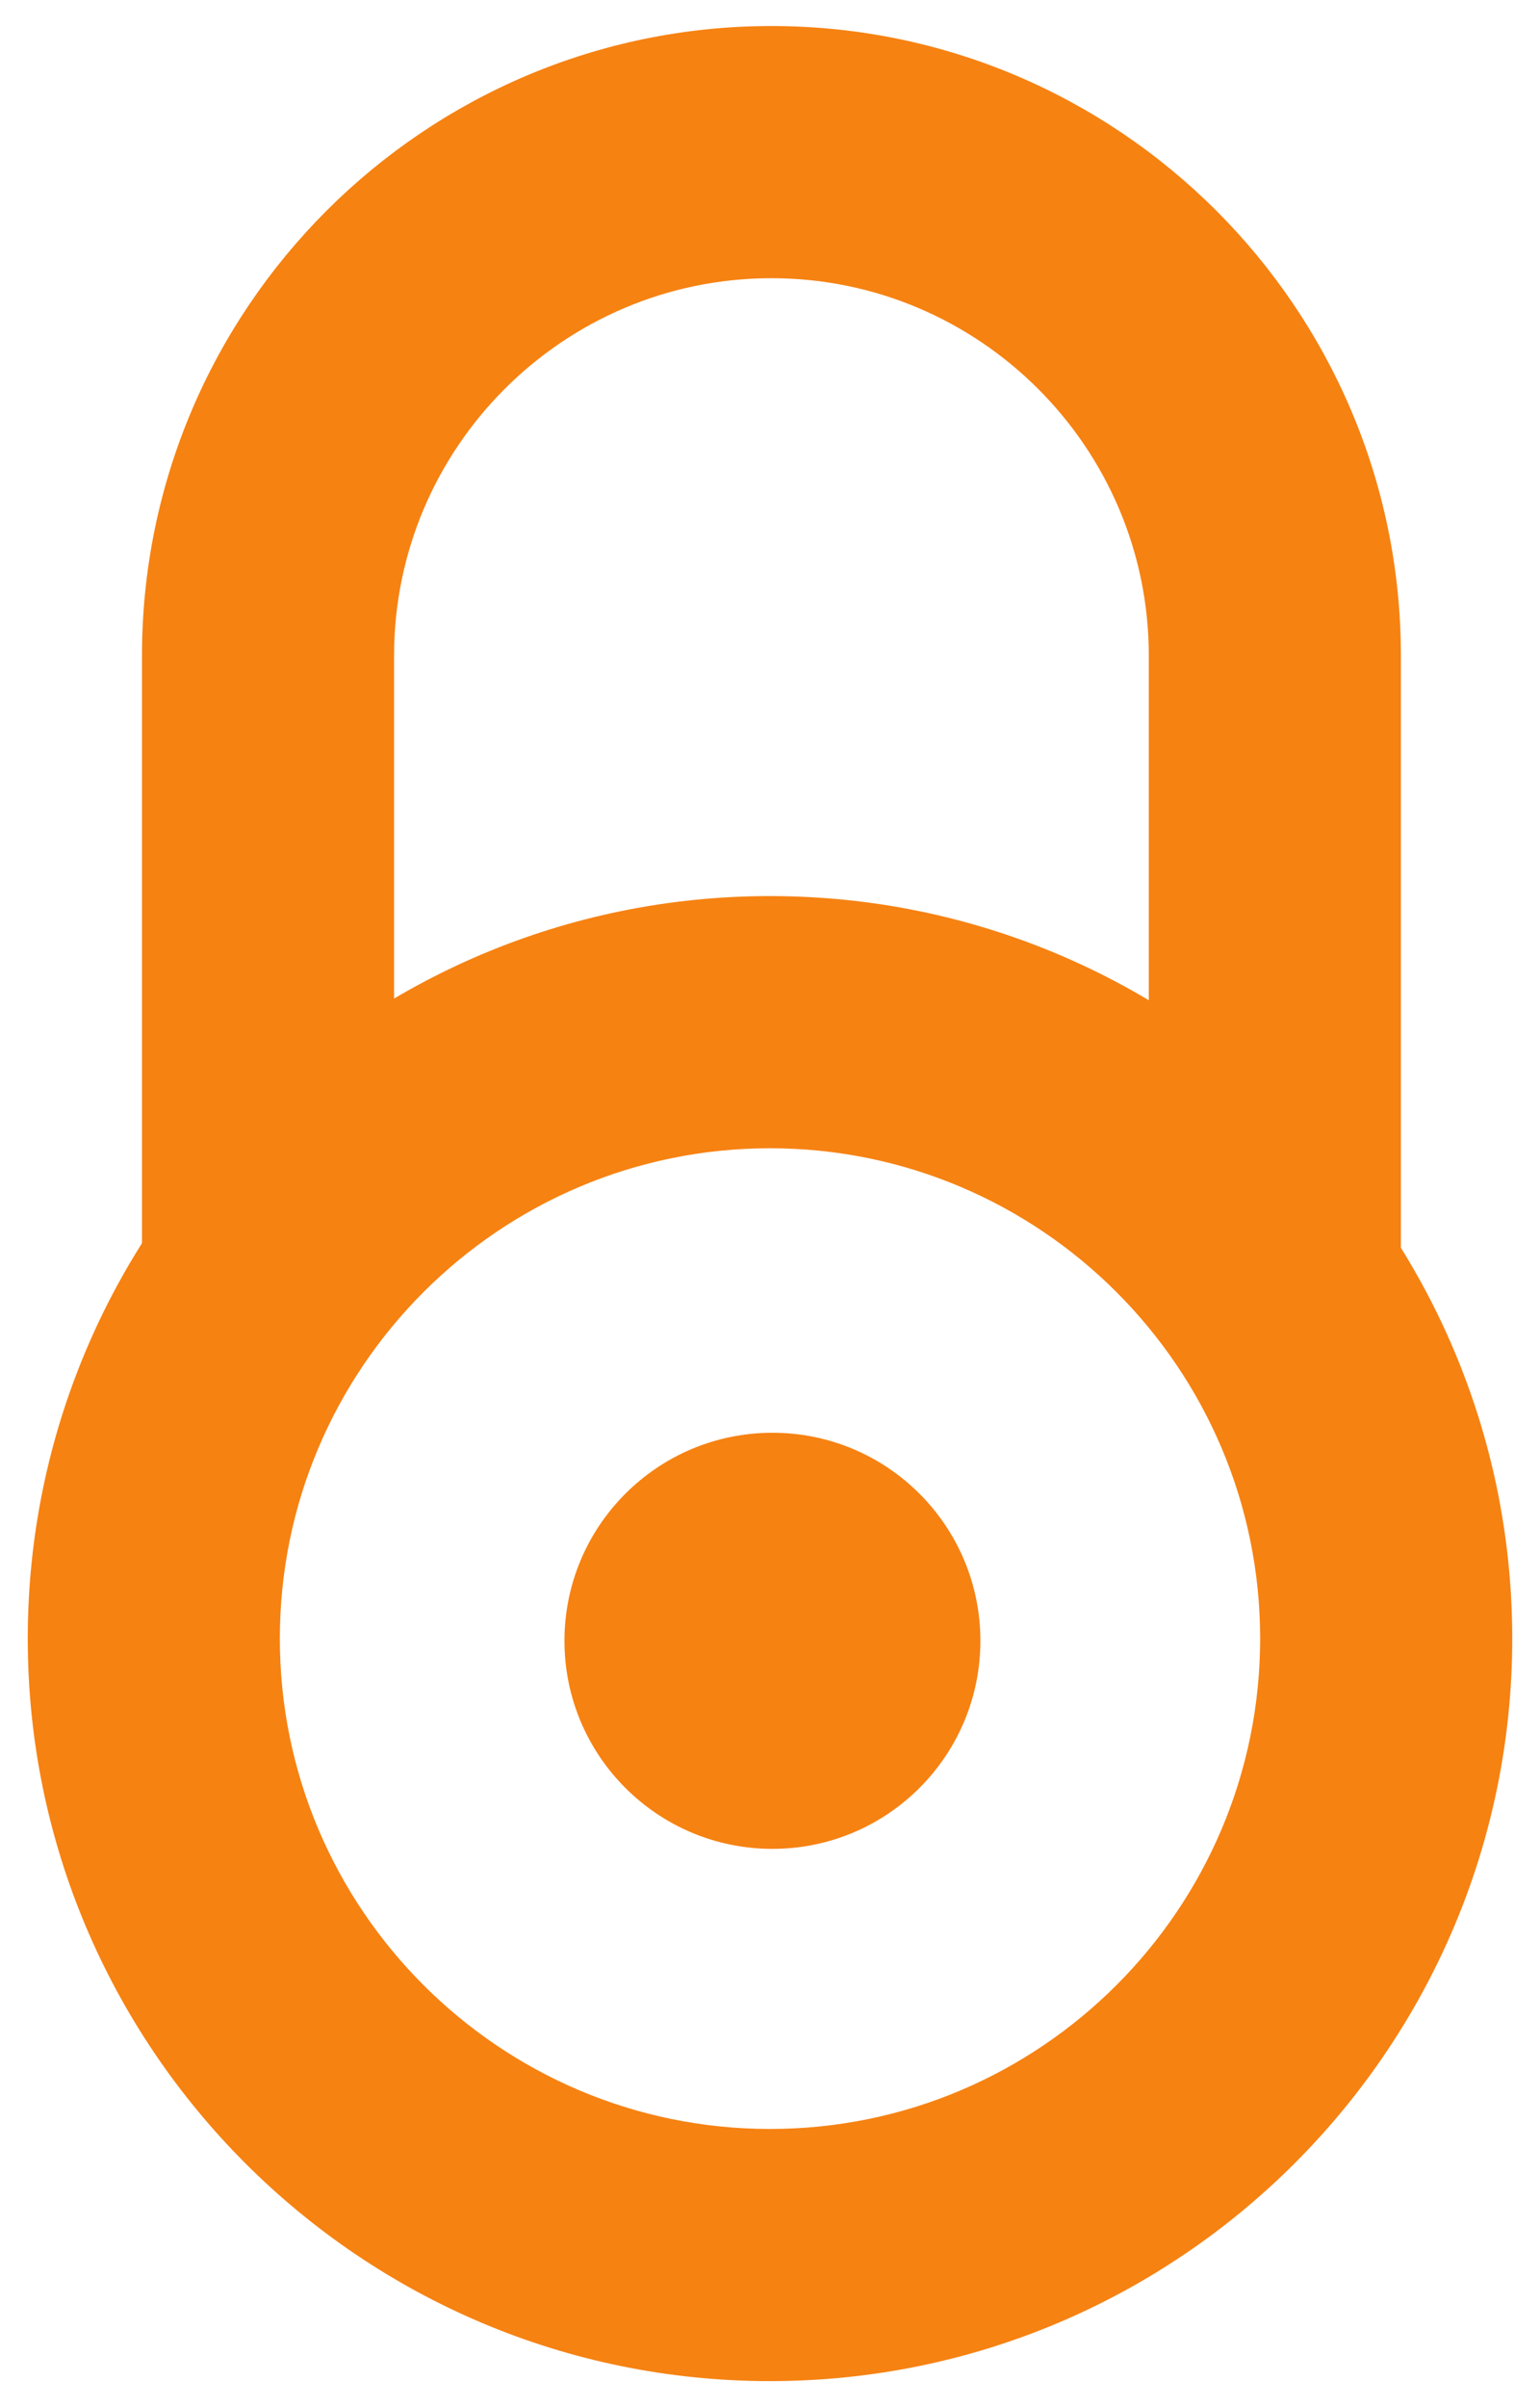
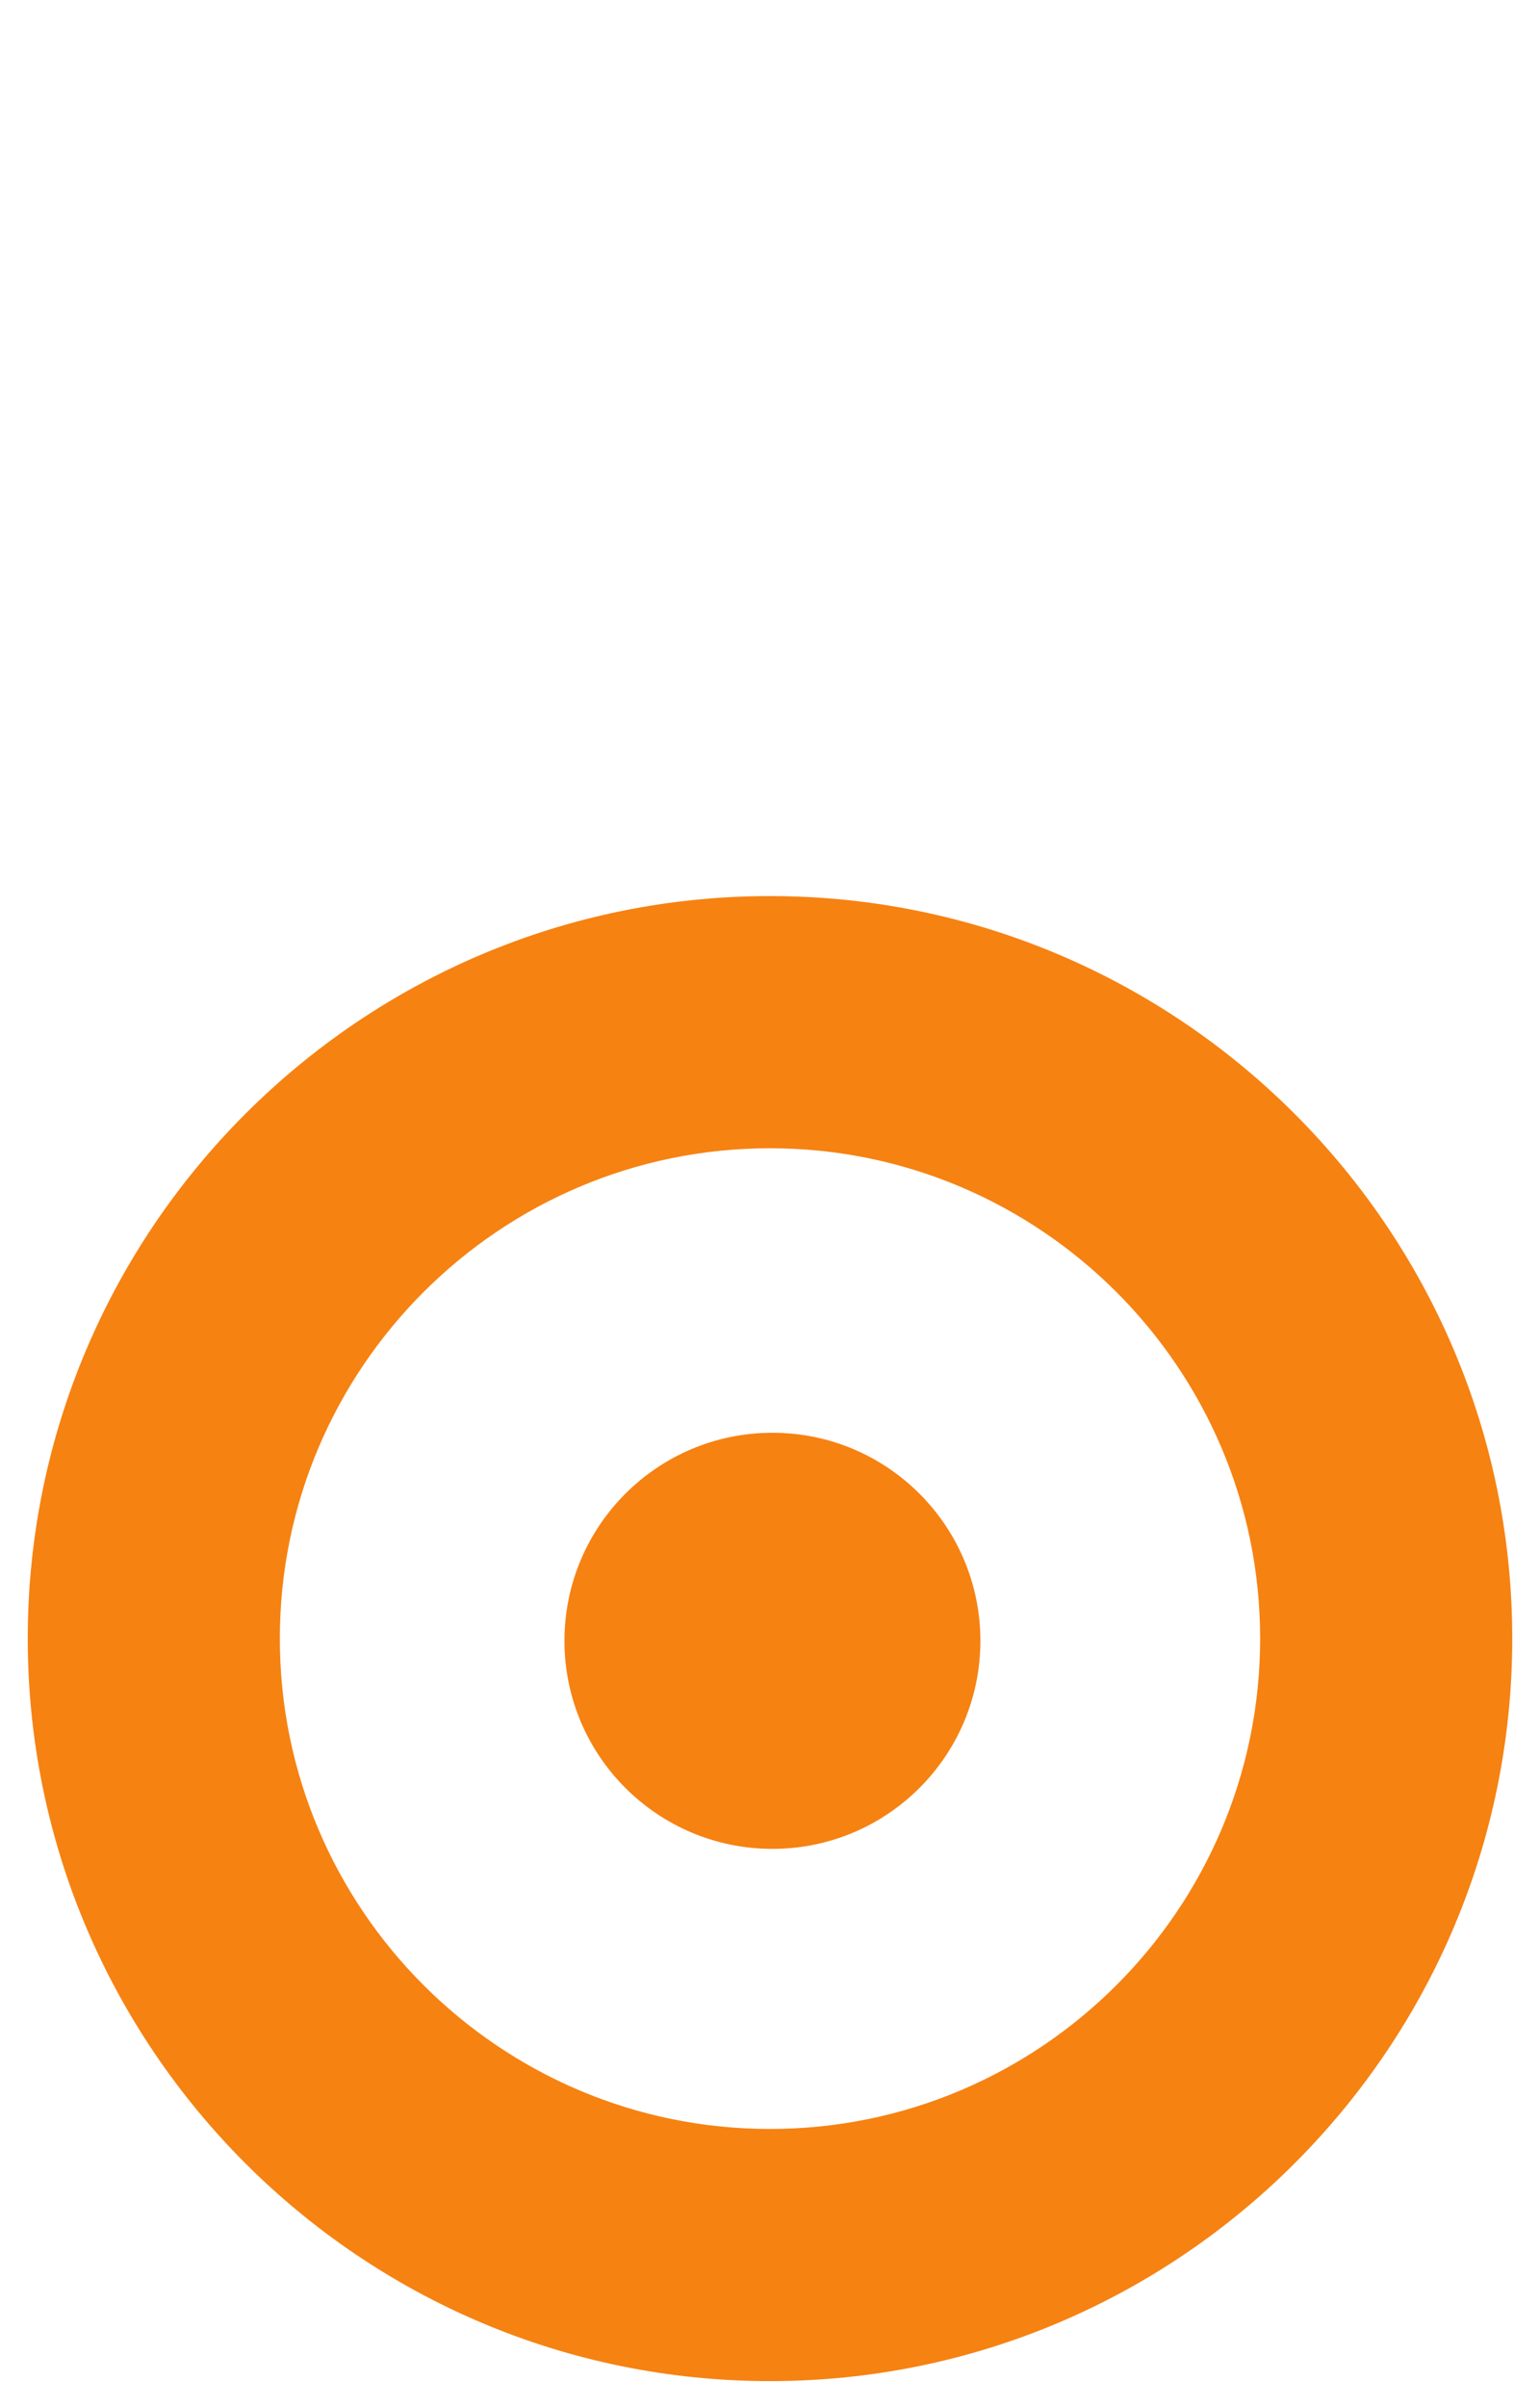
<svg xmlns="http://www.w3.org/2000/svg" version="1.1" width="640" height="1000">
  <script id="__gaOptOutExtension" />
  <g transform="translate(-528.678,-378.691)">
-     <path d="m 587.683,651.099 -2.7e-4,258.427 104.764,0 0,-258.427 c 0,-86.48 70.362,-156.833 156.83,-156.833 86.468,0 156.825,70.353 156.825,156.833 l 0,258.427 104.764,-2.5e-4 0,-258.427 c 0,-144.24 -117.353,-261.593 -261.589,-261.593 -144.232,0 -261.594,117.353 -261.594,261.593" style="fill:#F68212;fill-opacity:1;fill-rule:nonzero;stroke:none" />
    <path d="m 936.116,1060.349 c 0,47.723 -38.692,86.416 -86.428,86.416 -47.731,0 -86.428,-38.692 -86.428,-86.416 0,-47.752 38.696,-86.448 86.428,-86.448 47.735,0 86.428,38.696 86.428,86.448" style="fill:#F68212;fill-opacity:1;fill-rule:nonzero;stroke:none" />
    <path d="m 644.974,1059.416 c 0,-112.325 91.387,-203.704 203.708,-203.704 112.317,0 203.692,91.379 203.692,203.704 0,112.313 -91.375,203.708 -203.692,203.708 -112.321,0 -203.708,-91.396 -203.708,-203.708 m -104.76,0 c 0,170.069 138.392,308.46 308.469,308.46 170.081,0 308.461,-138.392 308.461,-308.46 0,-170.093 -138.38,-308.469 -308.461,-308.469 -170.077,0 -308.469,138.376 -308.469,308.469" style="fill:#F68212;fill-opacity:1;fill-rule:nonzero;stroke:none" />
  </g>
</svg>